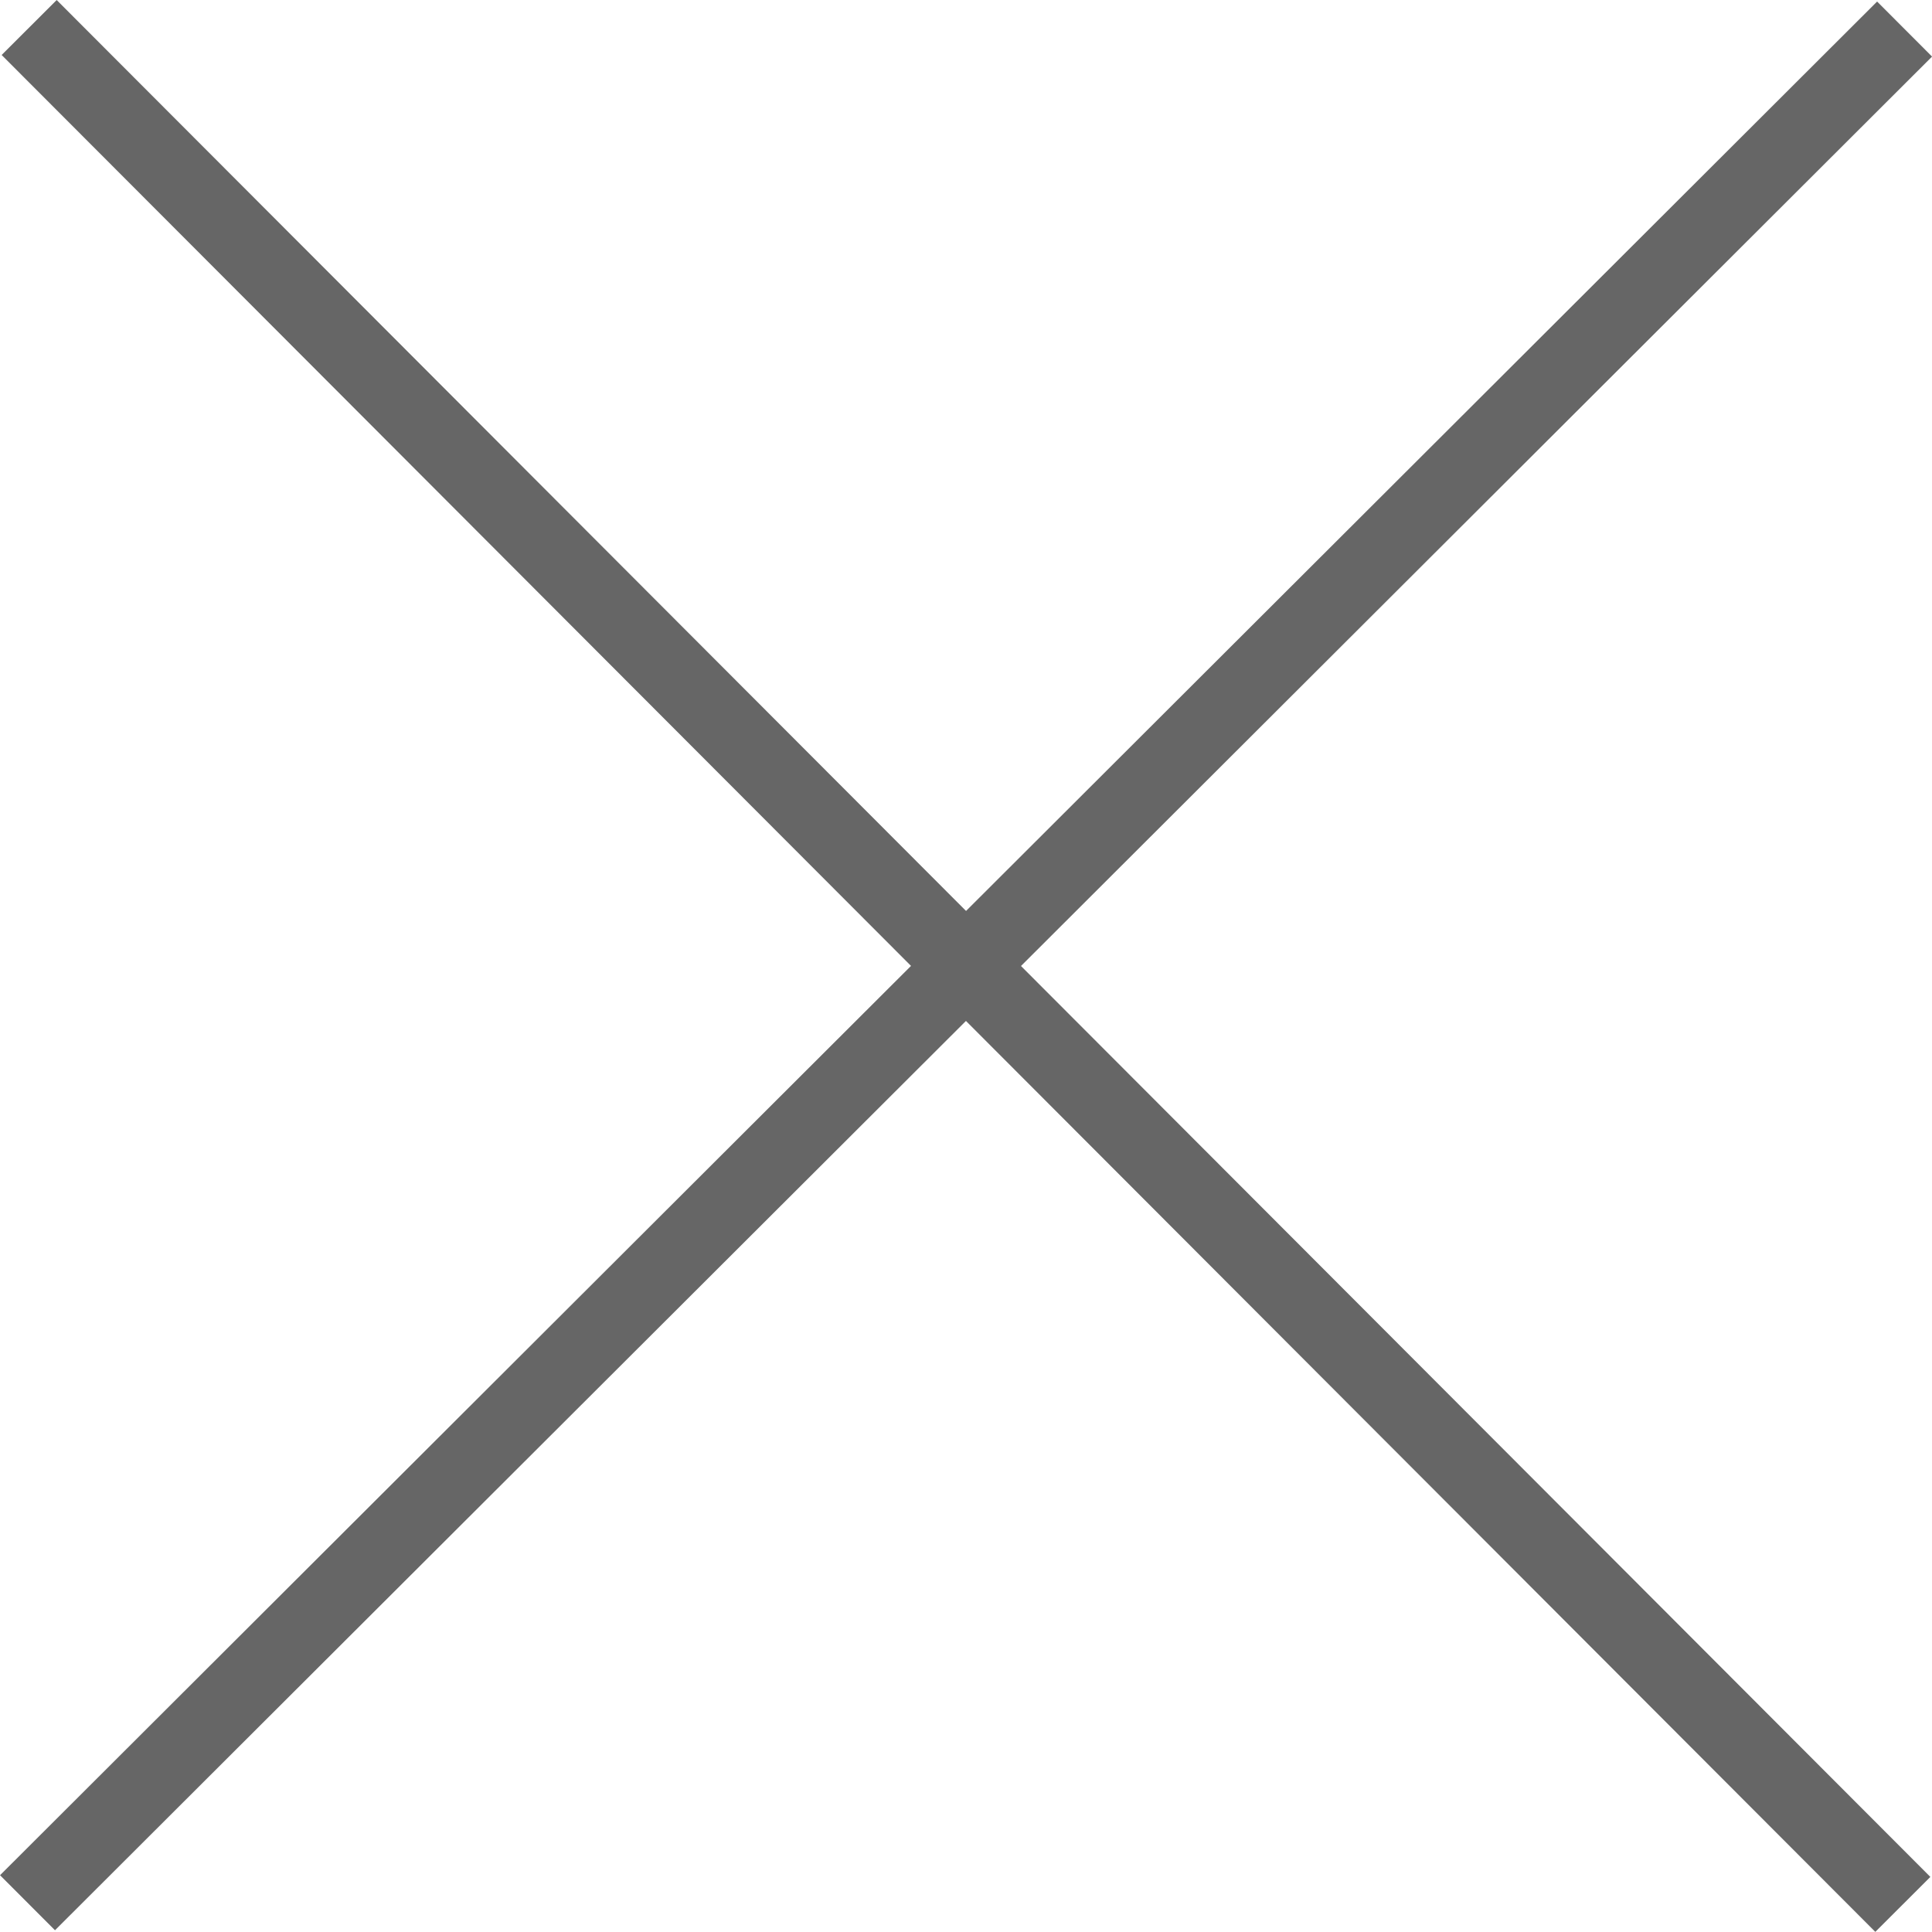
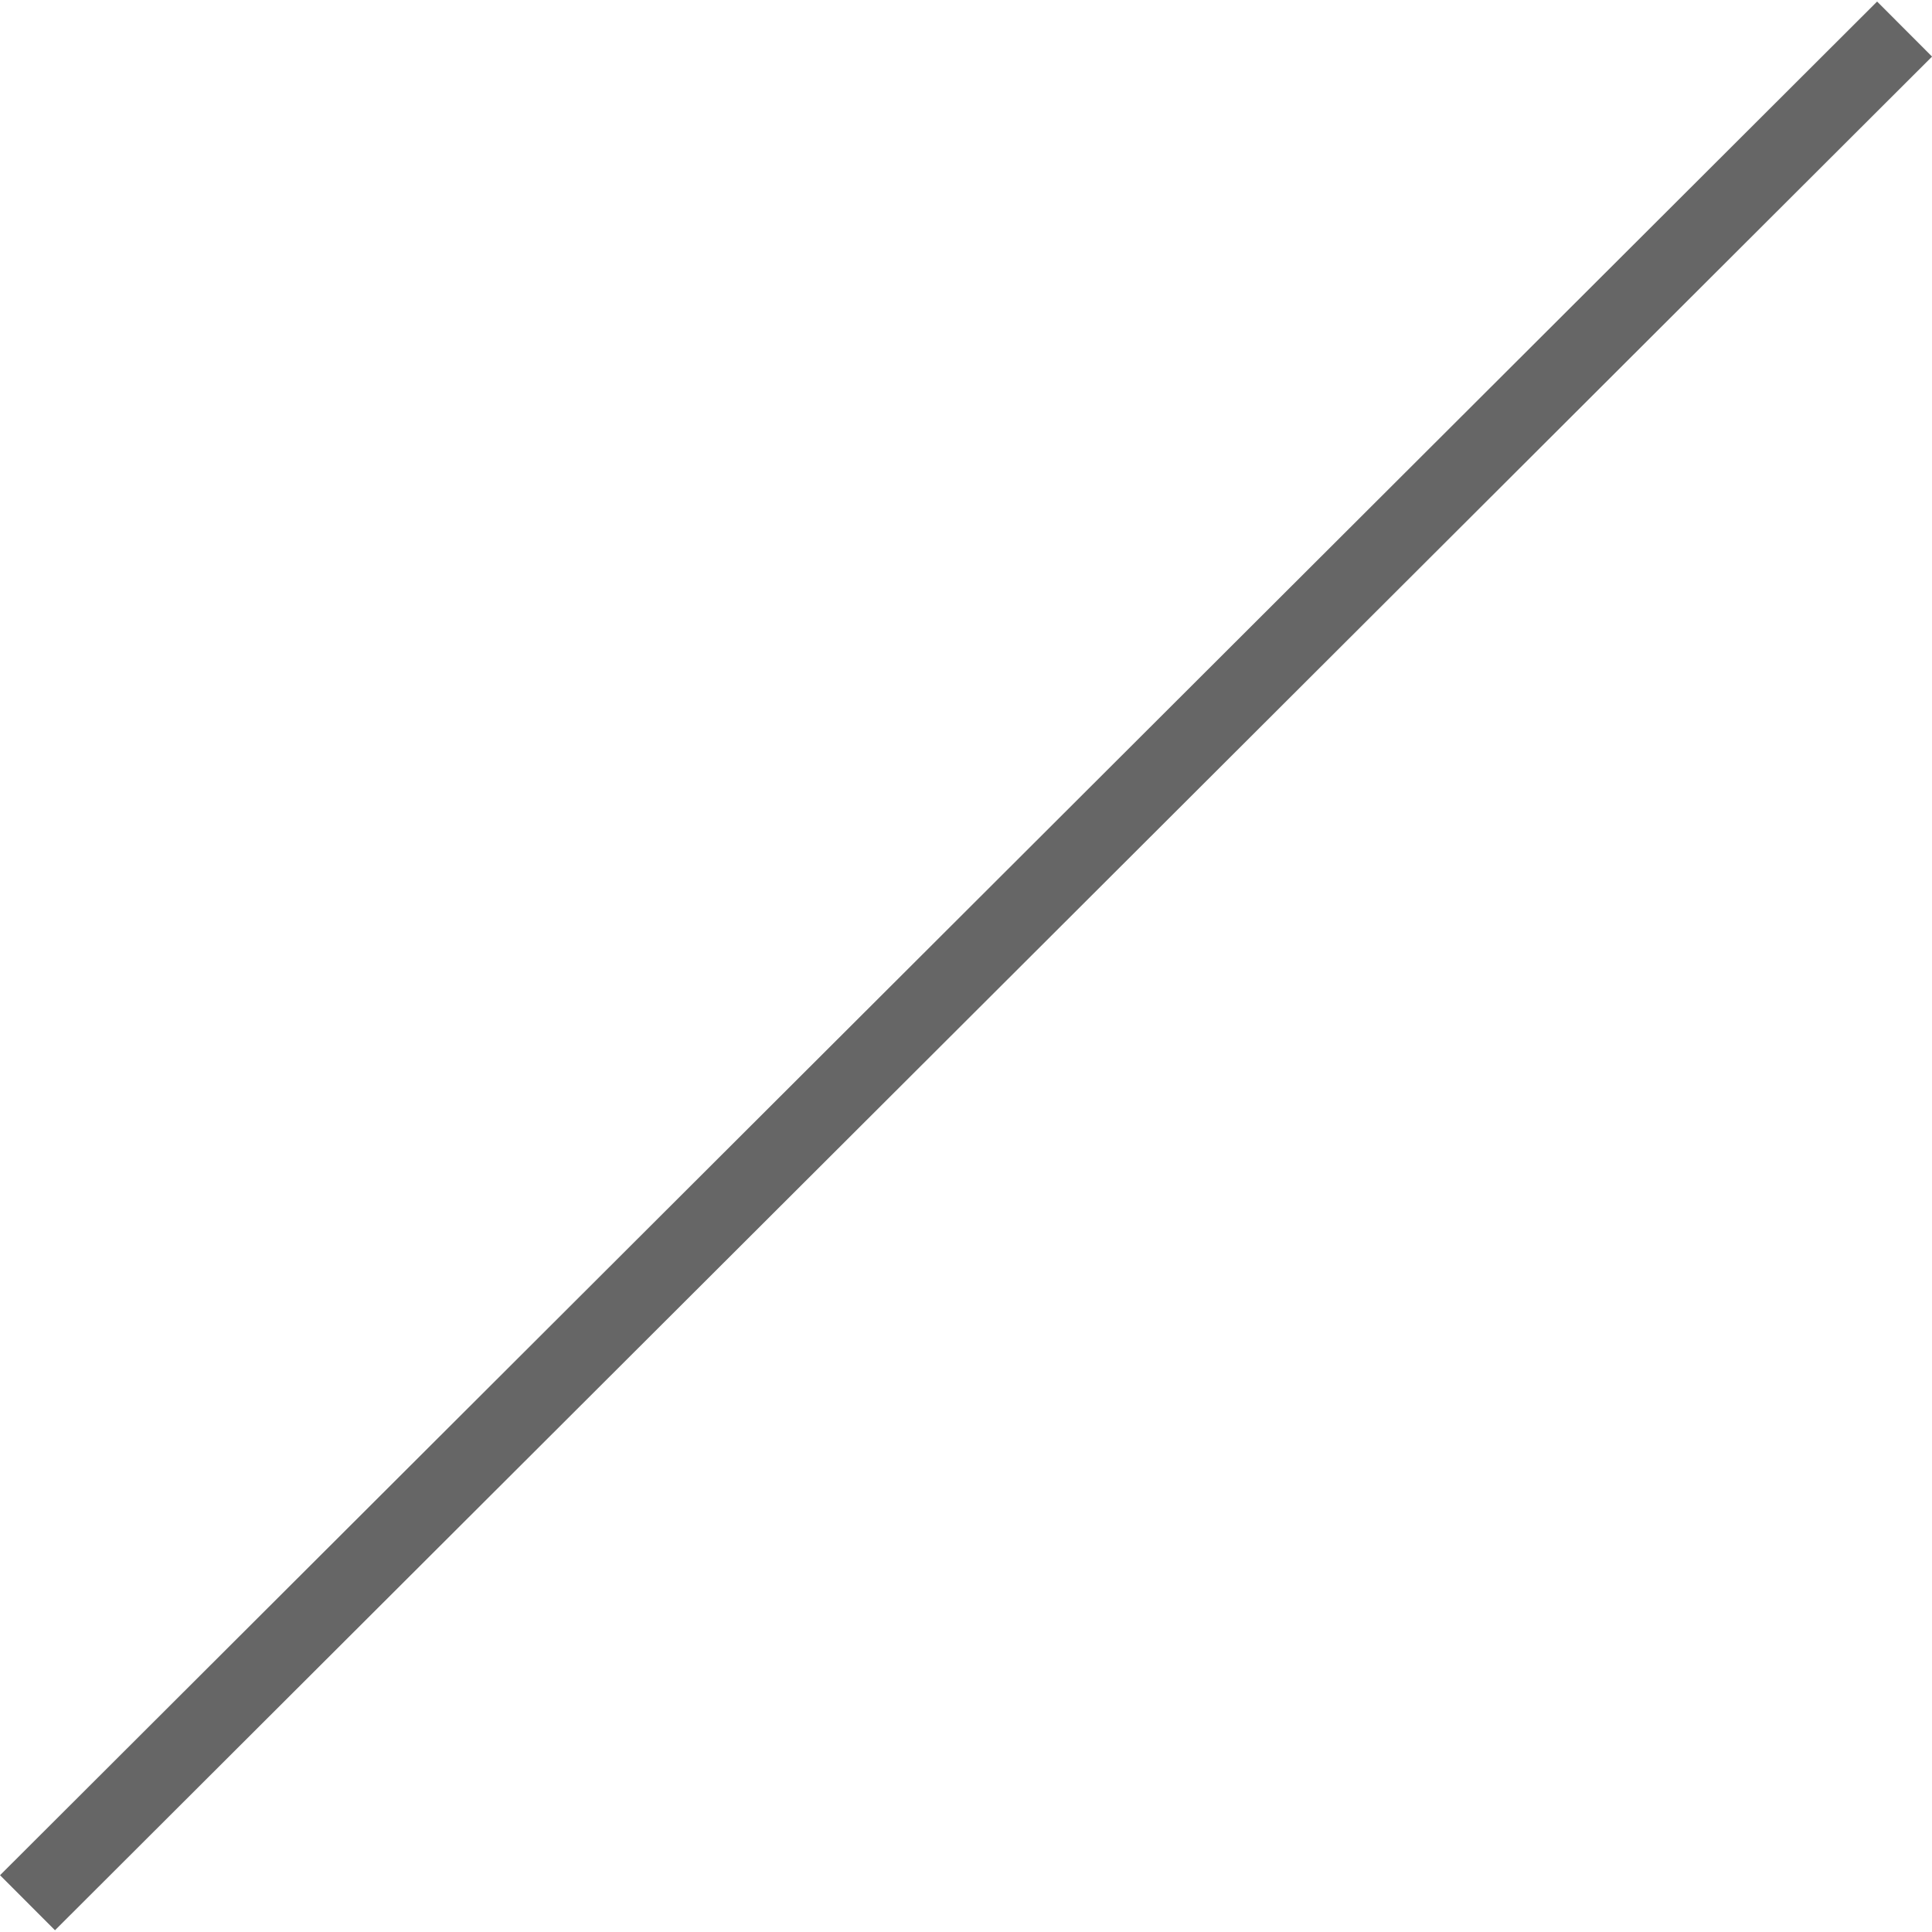
<svg xmlns="http://www.w3.org/2000/svg" id="_レイヤー_2" width="19.873" height="19.871" viewBox="0 0 19.873 19.871">
  <g id="_検索">
-     <line x1=".3" y1=".283" x2="19.573" y2="19.589" fill="none" stroke="#666" stroke-miterlimit="10" stroke-width=".8" />
    <line x1=".283" y1="19.572" x2="19.591" y2=".299" fill="none" stroke="#666" stroke-miterlimit="10" stroke-width=".8" />
  </g>
</svg>